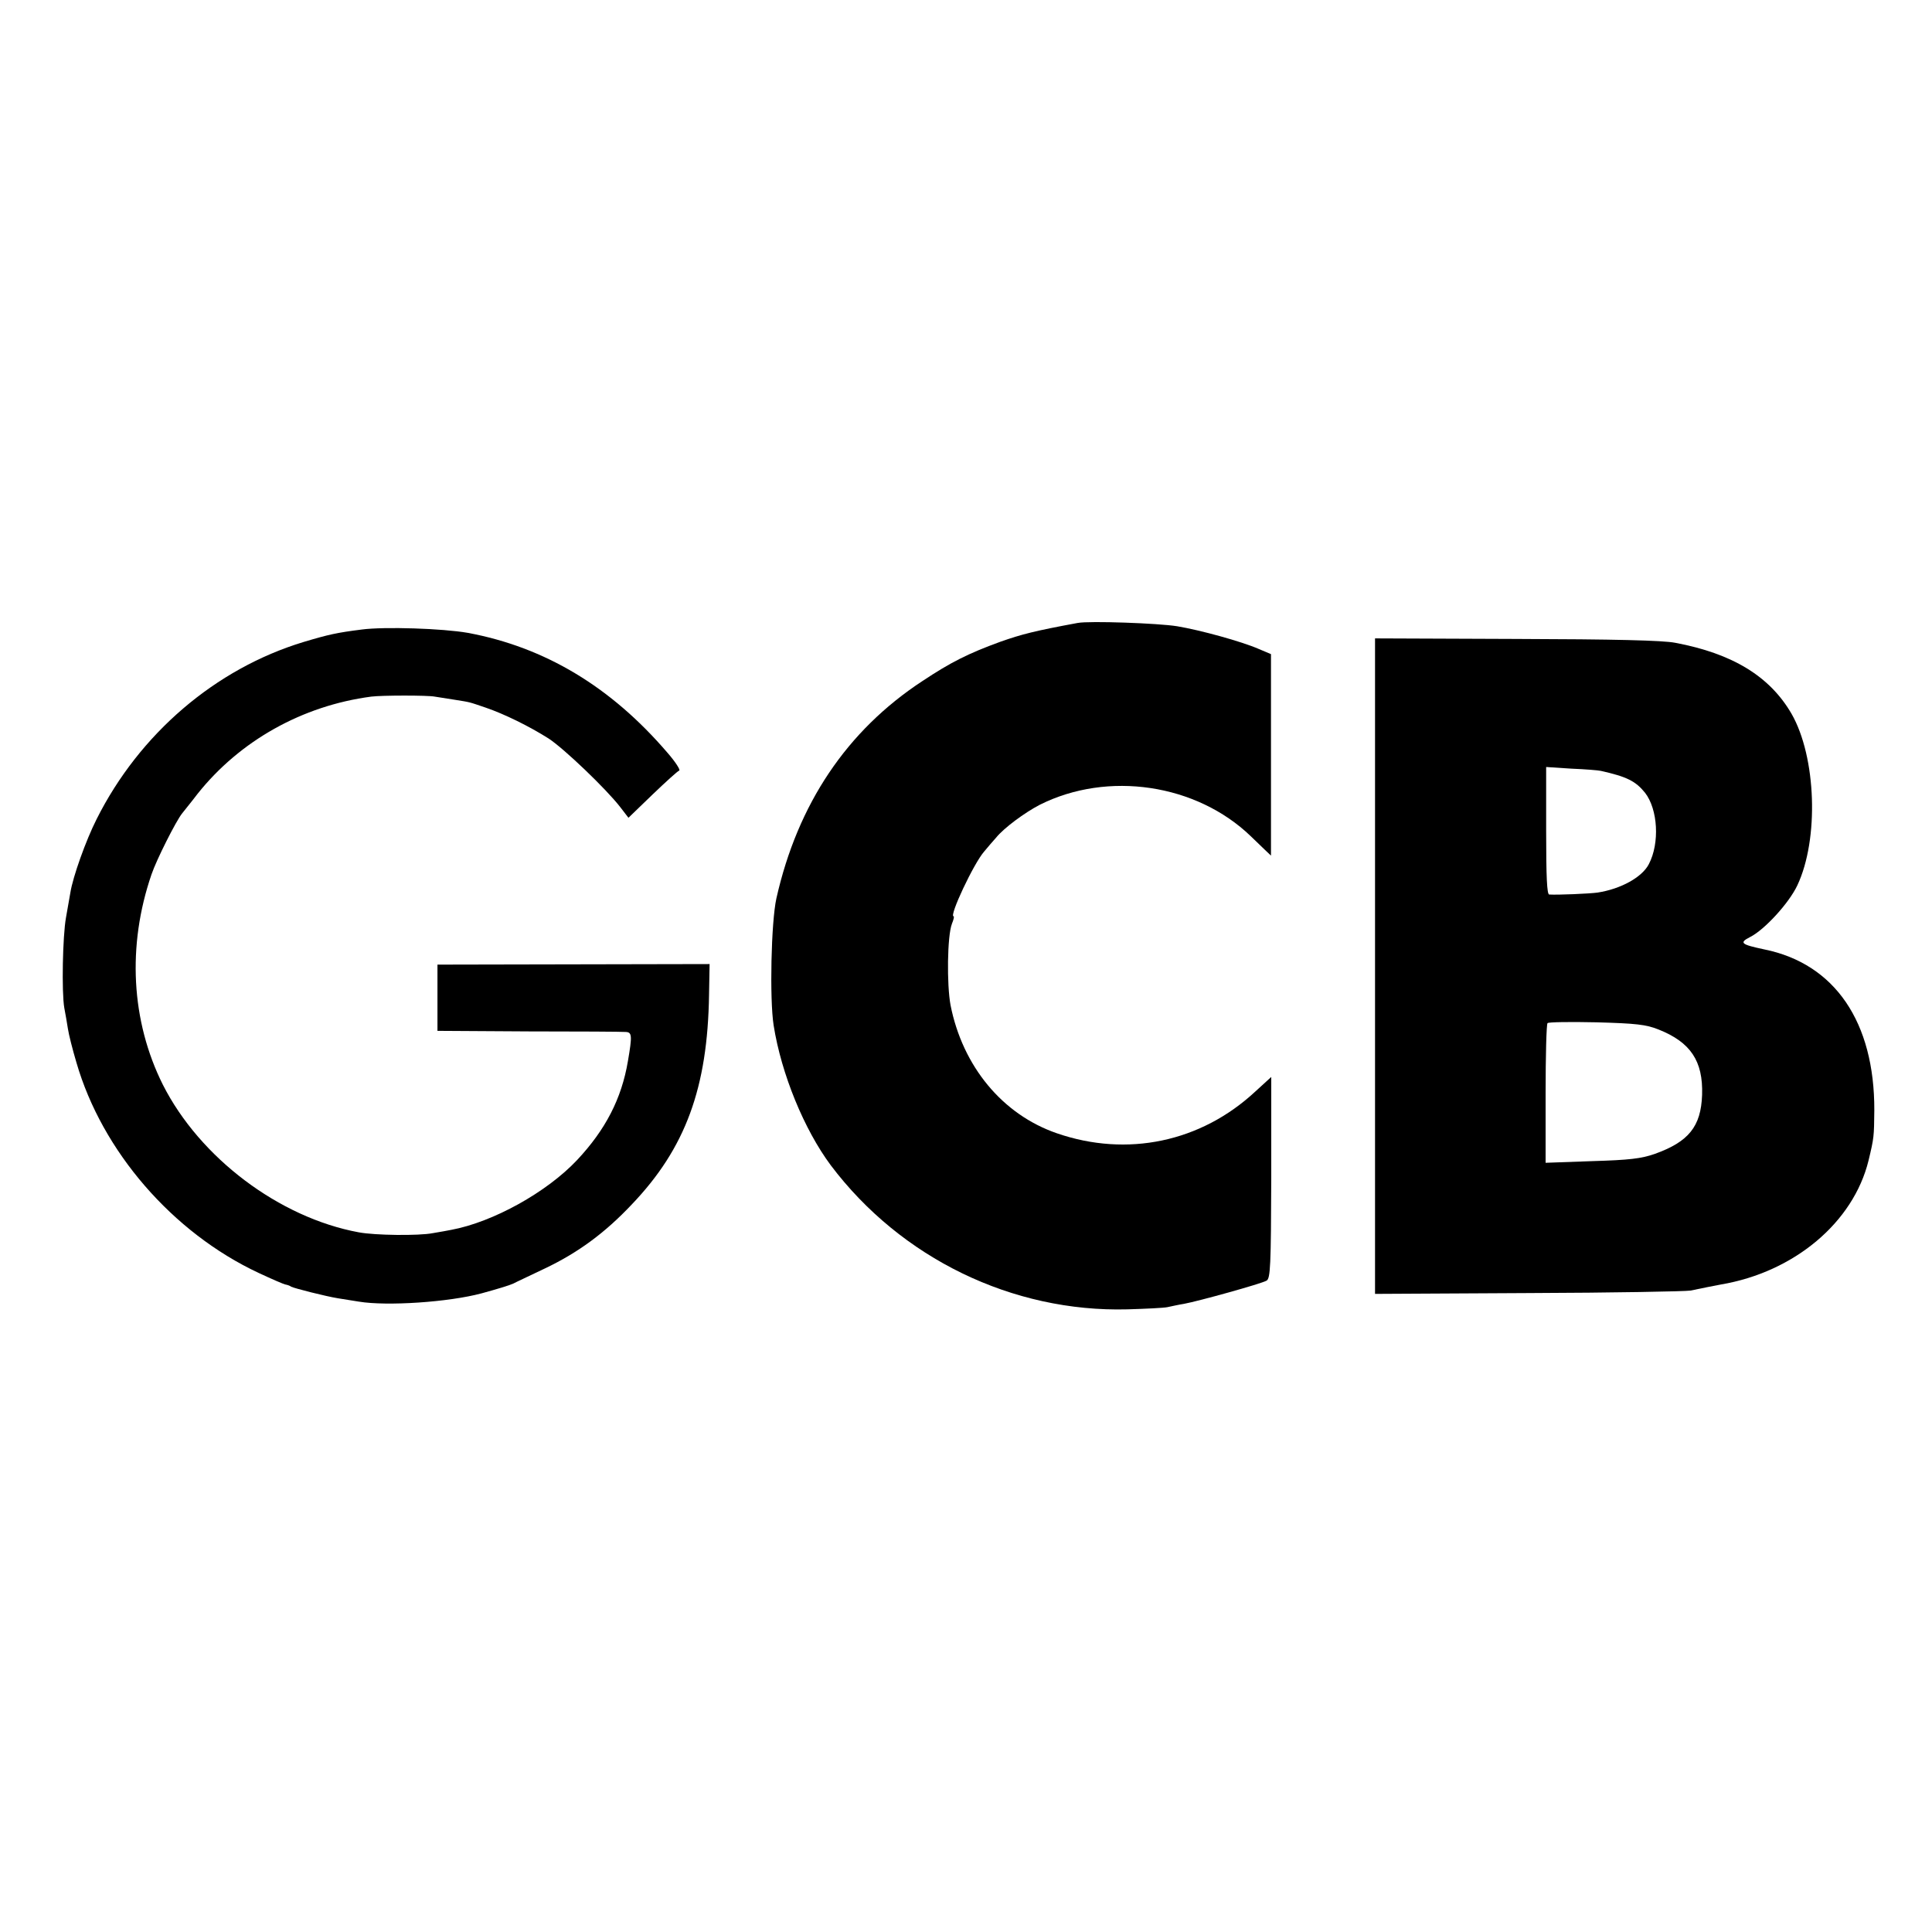
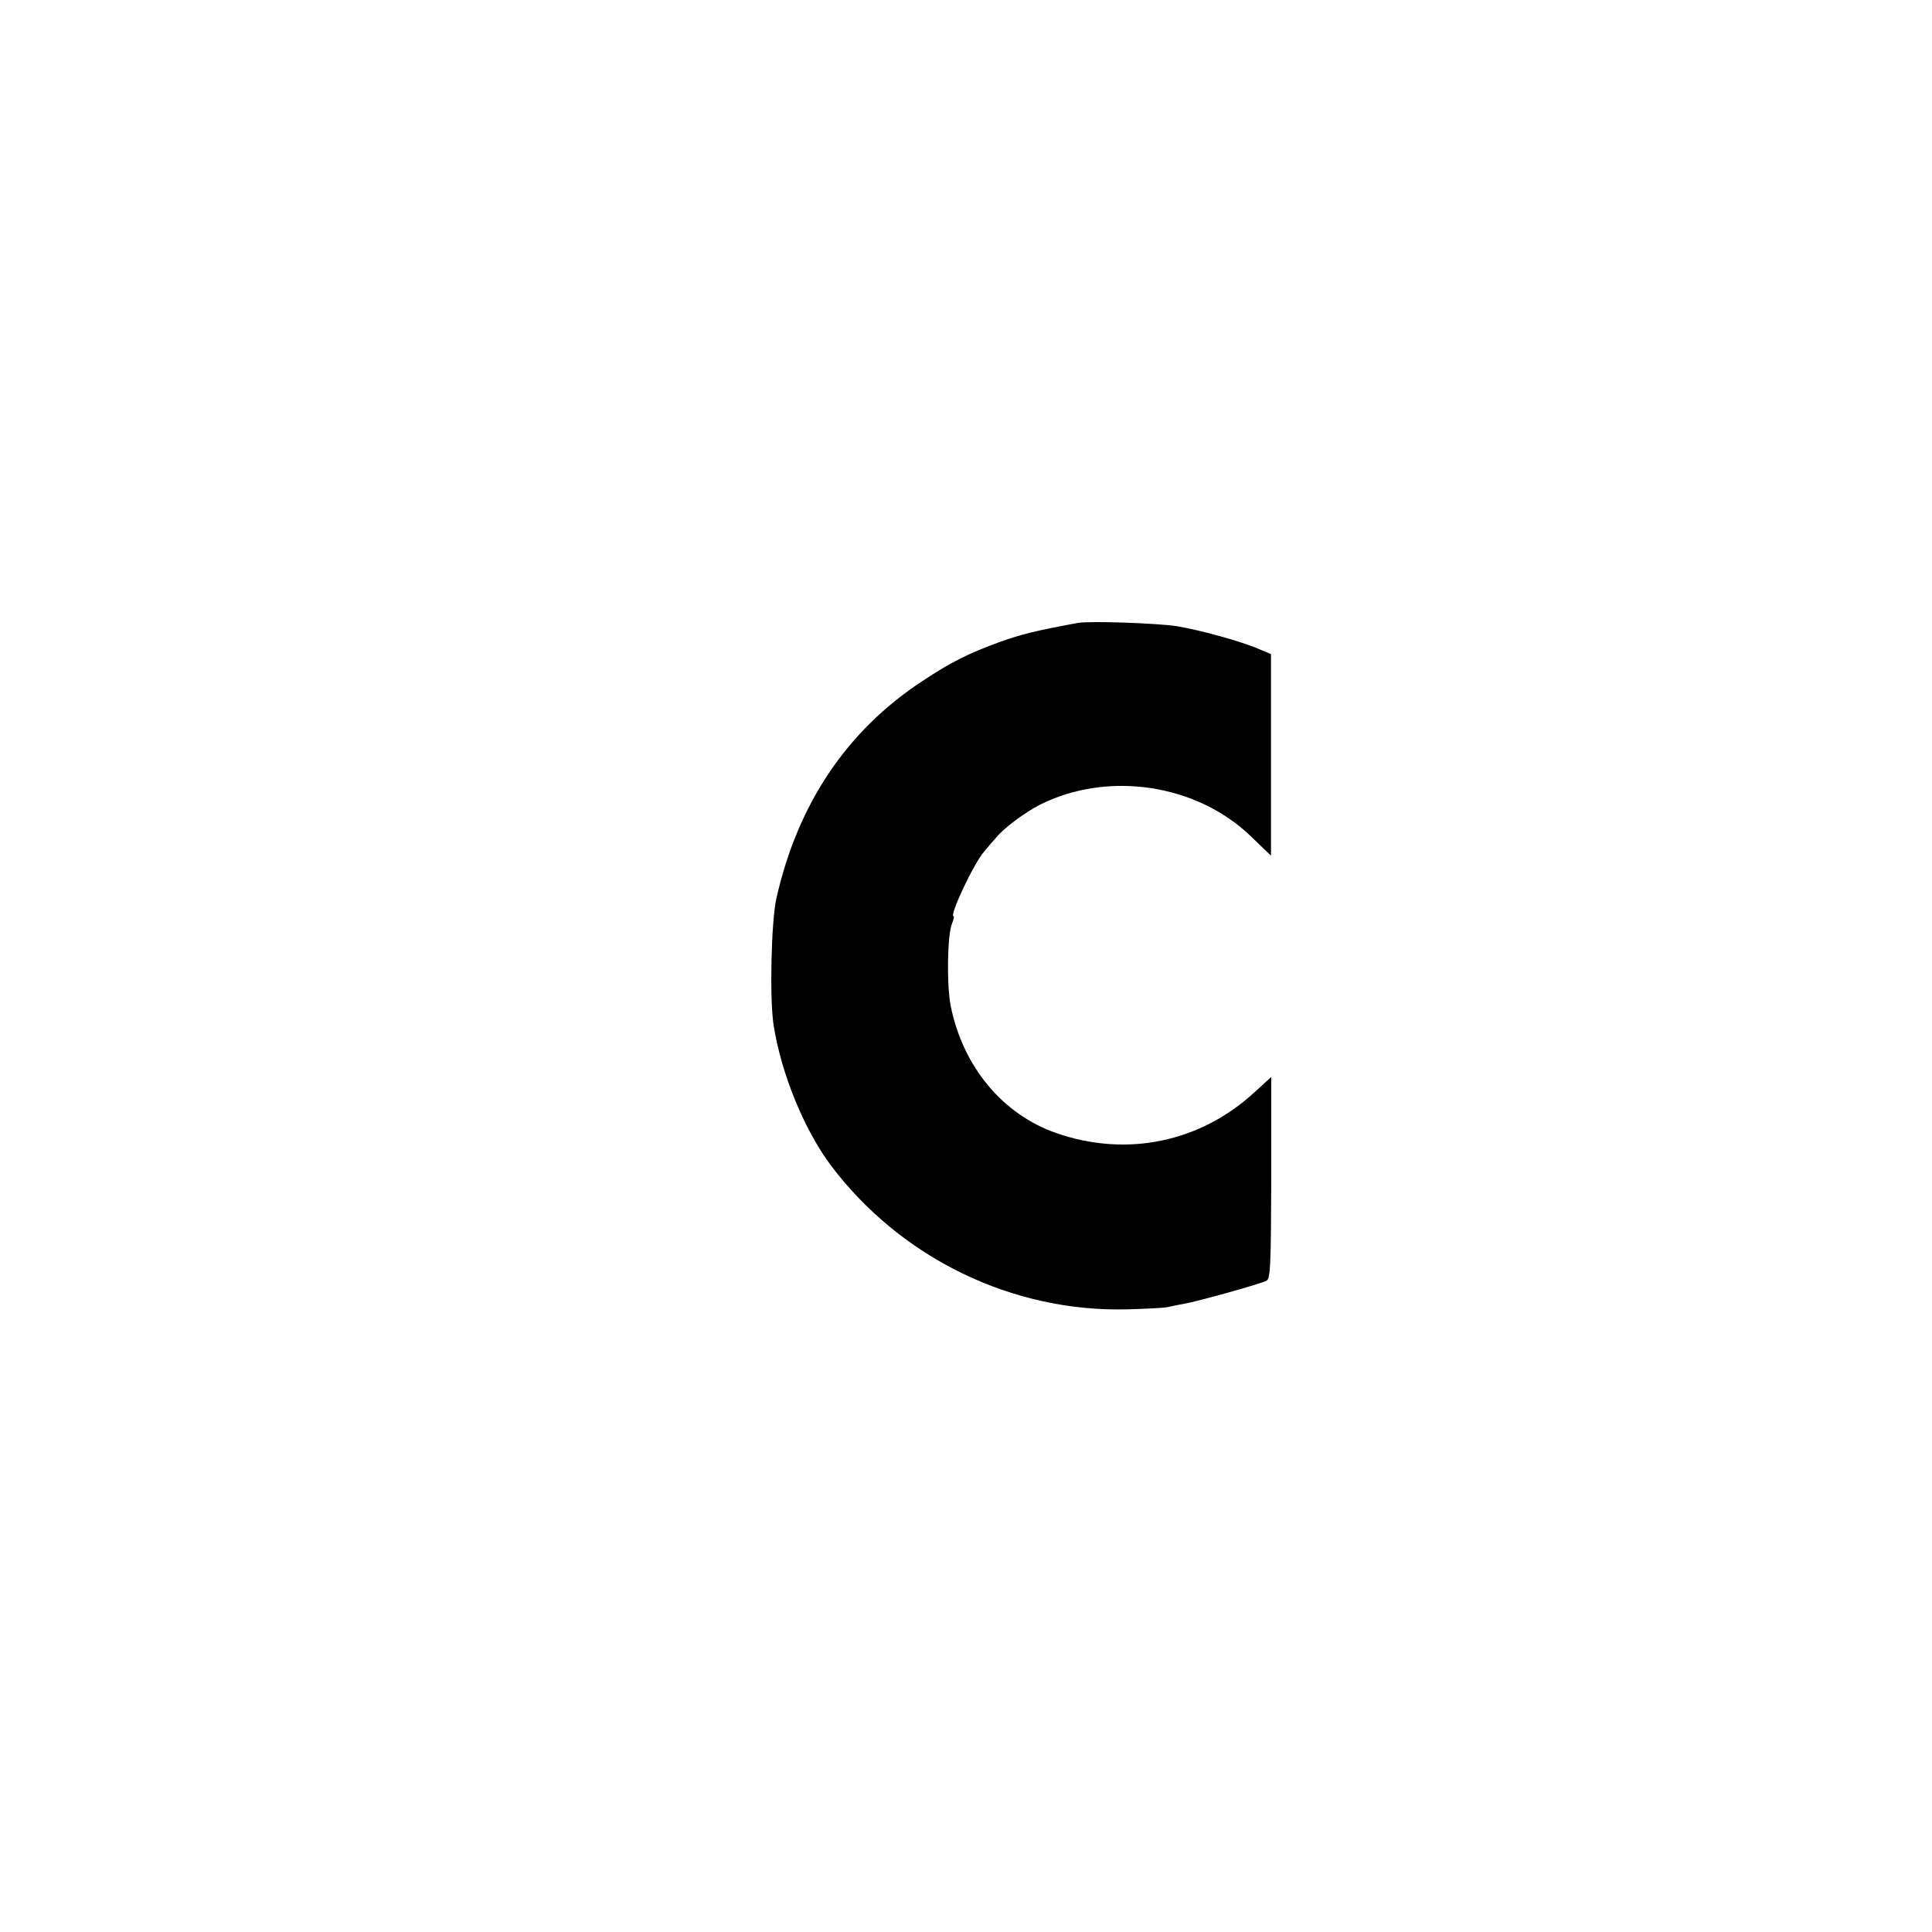
<svg xmlns="http://www.w3.org/2000/svg" version="1.0" width="700pt" height="700pt" viewBox="0 0 700 700" preserveAspectRatio="xMidYMid meet">
  <g transform="translate(0,700) scale(0.1,-0.1)" fill="#000000" stroke="none">
    <path d="M3905 4743 c-157 -29 -203 -41 -280 -68 -118 -43 -181 -75 -282 -142 -275 -180 -453 -446 -530 -788 -19 -86 -25 -364 -10 -460 28 -177 111 -378 207 -507 254 -337 658 -533 1075 -522 66 2 131 5 145 8 14 3 41 9 60 12 50 9 281 73 299 84 14 8 16 53 17 374 l0 364 -58 -53 c-197 -183 -464 -239 -719 -151 -197 68 -341 242 -385 464 -14 75 -12 251 5 295 6 15 9 27 6 27 -17 0 73 192 111 235 14 17 33 39 43 50 28 35 104 91 158 119 247 124 568 76 765 -114 40 -39 73 -70 73 -70 0 0 0 164 0 365 l0 365 -45 19 c-62 27 -211 68 -295 82 -67 11 -318 20 -360 12z" />
-     <path d="M1310 4719 c-88 -11 -120 -18 -210 -45 -320 -97 -595 -333 -750 -642 -39 -77 -86 -209 -95 -266 -3 -17 -10 -58 -16 -91 -12 -67 -16 -270 -6 -327 4 -21 10 -55 13 -75 3 -21 17 -76 31 -123 93 -321 348 -616 660 -762 47 -22 91 -41 97 -42 6 -1 16 -4 21 -8 12 -6 126 -35 170 -42 17 -3 50 -8 75 -12 102 -17 326 -2 445 30 55 15 101 29 114 35 9 5 61 29 115 55 120 57 218 129 315 232 195 204 275 423 280 760 l2 111 -493 -1 -493 -1 0 -120 0 -120 330 -2 c182 0 340 -1 352 -2 23 -1 24 -13 8 -106 -23 -136 -81 -248 -184 -358 -110 -117 -305 -225 -456 -253 -11 -2 -41 -8 -67 -12 -51 -10 -210 -8 -268 3 -288 53 -576 270 -710 535 -115 230 -130 503 -41 762 18 53 89 194 111 221 5 7 31 38 56 71 153 192 379 319 629 352 40 5 205 5 230 0 11 -2 43 -7 70 -11 62 -10 50 -7 115 -29 67 -23 157 -67 228 -112 55 -36 207 -181 259 -248 l30 -39 87 84 c48 46 92 86 97 87 5 2 -14 32 -43 65 -204 238 -443 382 -723 434 -91 16 -302 23 -385 12z" />
-     <path d="M4982 3499 l0 -1187 557 3 c306 1 570 6 586 9 48 10 78 16 110 22 266 45 480 225 535 449 20 83 20 87 21 182 1 320 -143 531 -398 583 -85 18 -93 24 -52 45 52 26 141 123 171 187 79 167 69 465 -21 622 -79 136 -214 218 -421 257 -45 9 -224 13 -577 14 l-511 2 0 -1188z m818 708 c94 -21 126 -37 160 -79 47 -60 54 -183 14 -259 -24 -47 -101 -90 -186 -103 -29 -4 -144 -9 -175 -7 -8 1 -11 62 -11 231 l0 231 92 -6 c50 -2 98 -6 106 -8z m209 -937 c116 -46 162 -114 158 -237 -4 -115 -49 -170 -172 -214 -49 -17 -92 -22 -227 -26 l-168 -6 0 250 c0 137 3 253 7 256 3 4 83 5 177 3 144 -4 180 -8 225 -26z" />
  </g>
</svg>